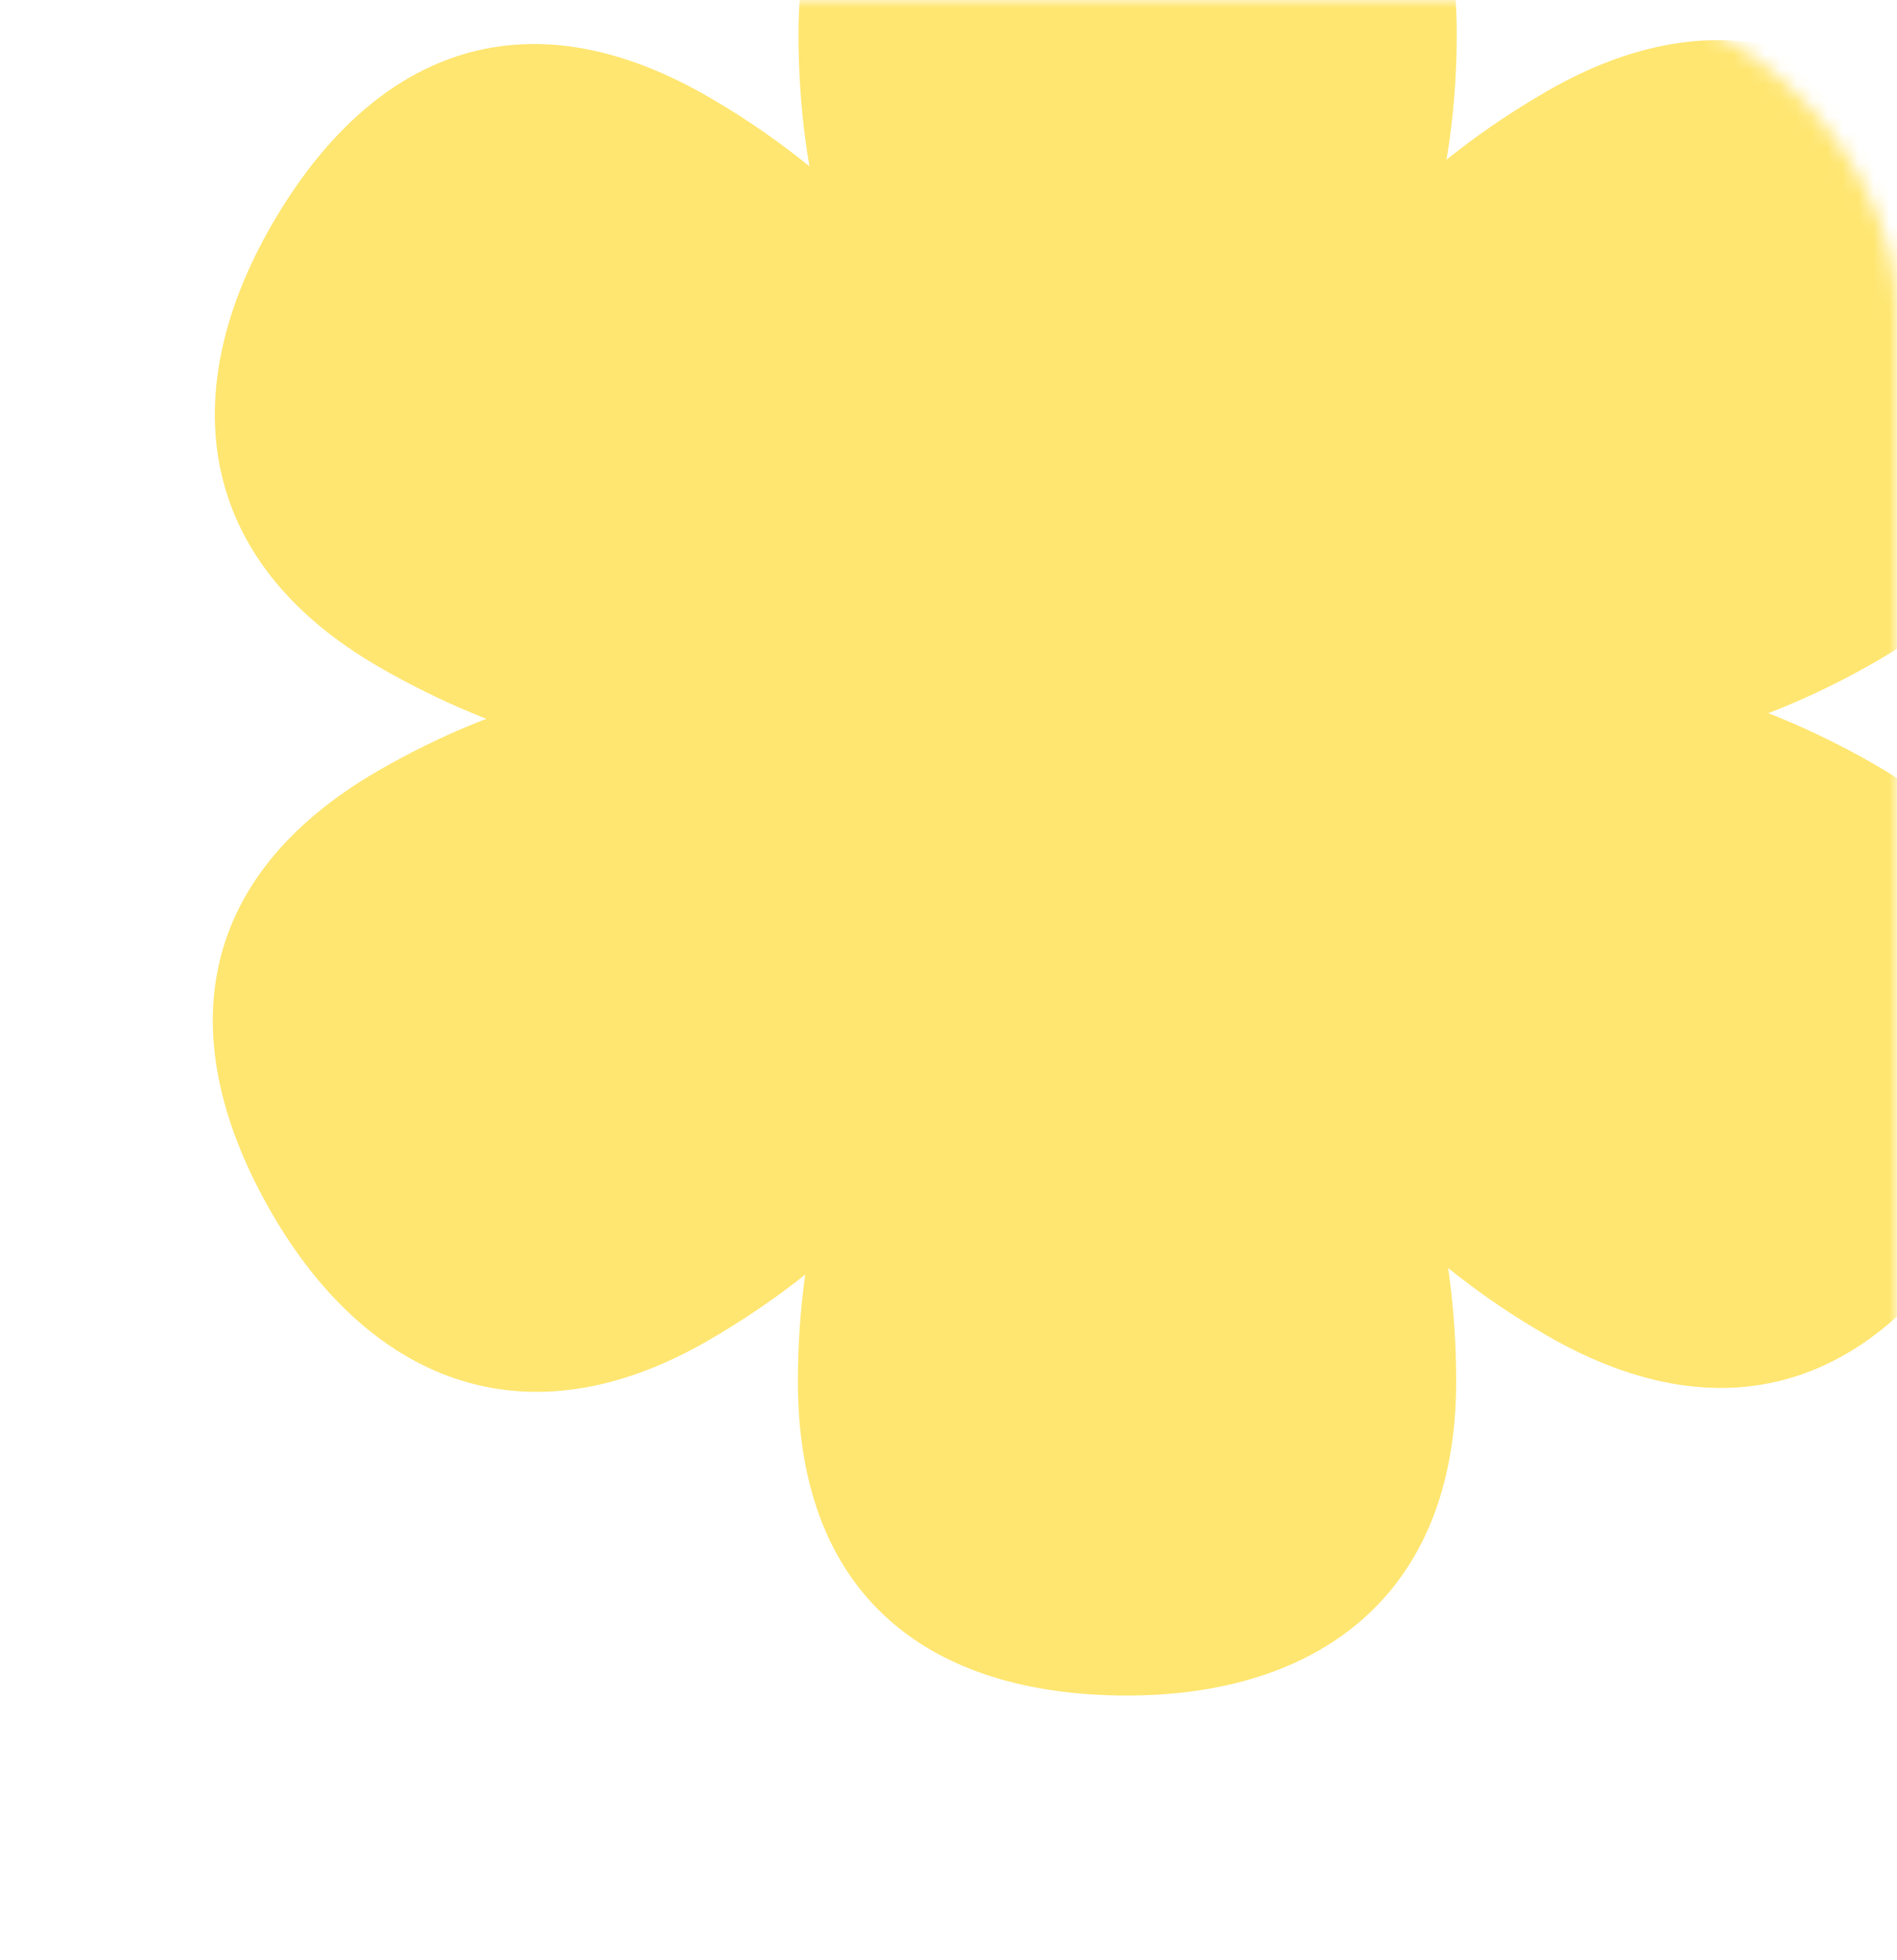
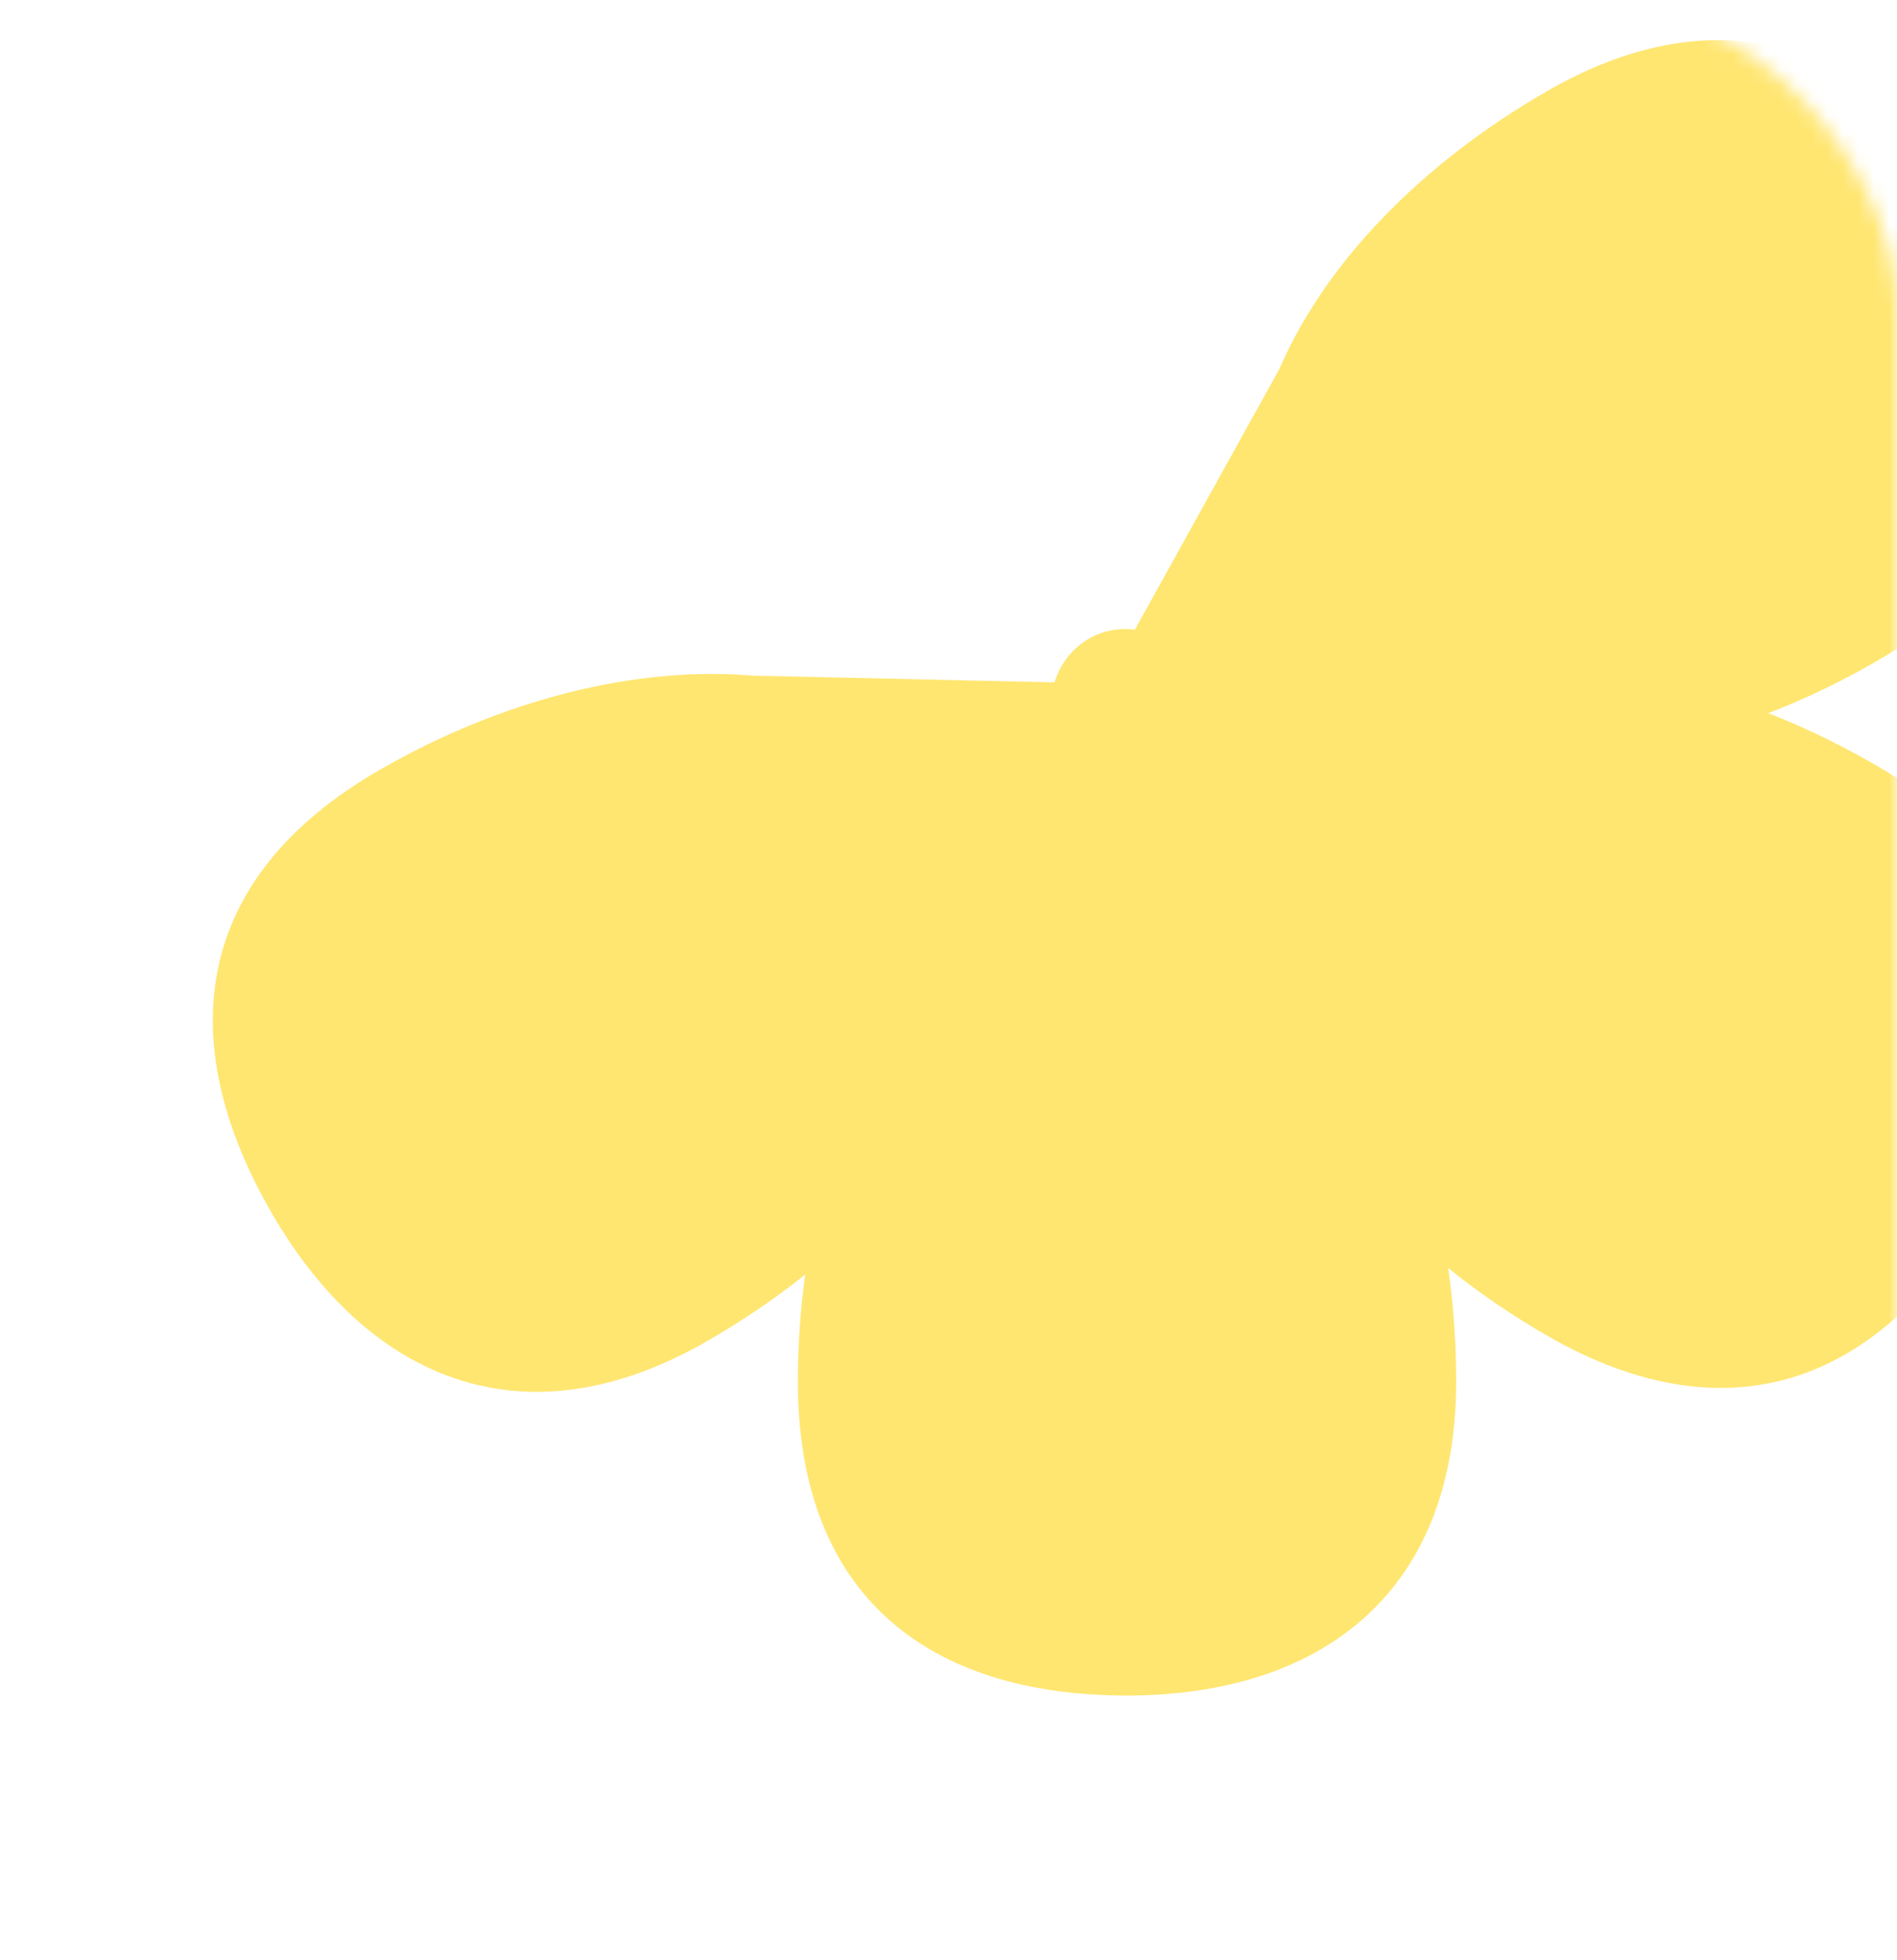
<svg xmlns="http://www.w3.org/2000/svg" width="122" height="126" viewBox="0 0 122 126" fill="none">
  <mask id="mask0_2399_1081" style="mask-type:alpha" maskUnits="userSpaceOnUse" x="0" y="0" width="122" height="126">
    <rect width="122" height="126" rx="20" fill="#D9D9D9" />
  </mask>
  <g mask="url(#mask0_2399_1081)">
-     <path d="M58.231 26.034C53.789 20.056 51.352 11.58 51.352 2.185C51.352 -11.65 60.329 -18 72.519 -18C85.219 -18 93.686 -11.65 93.686 2.185C93.686 11.599 91.097 20.081 86.957 26.034L75.68 44.594C74.516 46.51 70.532 46.507 69.374 44.59L58.231 26.034Z" fill="#FFE671" />
    <path d="M82.264 23.75C85.221 16.913 91.342 10.565 99.479 5.867C111.46 -1.05 121.448 3.549 127.543 14.106C133.893 25.104 132.627 35.612 120.645 42.529C112.493 47.236 103.852 49.236 96.627 48.626L74.915 48.141C72.675 48.09 70.685 44.638 71.766 42.677L82.264 23.75Z" fill="#FFE671" />
    <path d="M96.533 43.215C103.931 42.357 112.49 44.485 120.626 49.182C132.608 56.1 133.619 67.049 127.524 77.606C121.174 88.604 111.441 92.762 99.46 85.844C91.307 81.137 85.255 74.654 82.17 68.092L71.735 49.046C70.658 47.081 72.653 43.631 74.892 43.587L96.533 43.215Z" fill="#FFE671" />
    <path d="M86.769 64.966C91.211 70.944 93.648 79.42 93.648 88.815C93.648 102.65 84.671 109 72.481 109C59.781 109 51.314 102.65 51.314 88.815C51.314 79.401 53.903 70.919 58.043 64.966L69.32 46.406C70.484 44.49 74.468 44.493 75.626 46.41L86.769 64.966Z" fill="#FFE671" />
-     <path d="M48.467 48.843C41.069 49.701 32.51 47.573 24.374 42.876C12.392 35.958 11.381 25.009 17.476 14.452C23.826 3.454 33.559 -0.704 45.54 6.214C53.693 10.921 59.745 17.404 62.83 23.966L73.265 43.012C74.342 44.977 72.347 48.427 70.108 48.471L48.467 48.843Z" fill="#FFE671" />
    <path d="M62.736 68.308C59.779 75.145 53.658 81.493 45.521 86.191C33.54 93.108 23.552 88.509 17.457 77.952C11.107 66.954 12.373 56.447 24.355 49.529C32.507 44.822 41.148 42.823 48.373 43.432L70.085 43.918C72.325 43.968 74.315 47.42 73.234 49.381L62.736 68.308Z" fill="#FFE671" />
    <g style="mix-blend-mode:multiply">
-       <path d="M63.985 33.496C61.334 29.81 59.88 24.583 59.88 18.789C59.88 10.258 65.237 6.342 72.511 6.342C80.09 6.342 85.143 10.258 85.143 18.789C85.143 24.595 83.598 29.825 81.127 33.496L74.398 44.942C73.703 46.123 71.325 46.121 70.634 44.939L63.985 33.496Z" fill="#FFE671" />
      <path d="M78.327 32.087C80.091 27.872 83.745 23.957 88.6 21.06C95.75 16.794 101.711 19.631 105.348 26.14C109.138 32.923 108.382 39.402 101.232 43.668C96.367 46.571 91.21 47.804 86.898 47.428L73.941 47.129C72.604 47.098 71.417 44.969 72.062 43.759L78.327 32.087Z" fill="#FFE671" />
      <path d="M86.842 44.091C91.257 43.562 96.365 44.874 101.22 47.771C108.371 52.037 108.974 58.789 105.337 65.299C101.547 72.081 95.739 74.645 88.589 70.379C83.723 67.476 80.112 63.478 78.271 59.432L72.043 47.687C71.401 46.475 72.591 44.348 73.927 44.32L86.842 44.091Z" fill="#FFE671" />
      <path d="M81.015 57.504C83.666 61.19 85.12 66.417 85.12 72.211C85.12 80.742 79.763 84.658 72.488 84.658C64.909 84.658 59.857 80.742 59.857 72.211C59.857 66.406 61.401 61.175 63.872 57.504L70.602 46.059C71.296 44.877 73.674 44.879 74.365 46.061L81.015 57.504Z" fill="#FFE671" />
-       <path d="M58.158 47.562C53.742 48.091 48.635 46.779 43.779 43.882C36.629 39.616 36.026 32.864 39.663 26.354C43.453 19.572 49.261 17.008 56.411 21.274C61.276 24.177 64.888 28.174 66.729 32.221L72.956 43.966C73.599 45.178 72.409 47.305 71.072 47.333L58.158 47.562Z" fill="#FFE671" />
      <path d="M66.673 59.565C64.909 63.781 61.255 67.696 56.4 70.593C49.25 74.859 43.289 72.022 39.652 65.512C35.862 58.73 36.618 52.25 43.768 47.985C48.633 45.082 53.79 43.849 58.102 44.225L71.059 44.524C72.396 44.555 73.583 46.684 72.938 47.894L66.673 59.565Z" fill="#FFE671" />
      <g style="mix-blend-mode:multiply">
        <ellipse cx="4.777" cy="4.856" rx="4.777" ry="4.856" transform="matrix(0.859 0.512 -0.488 0.873 70.605 38.648)" fill="#FFE671" />
      </g>
    </g>
  </g>
</svg>